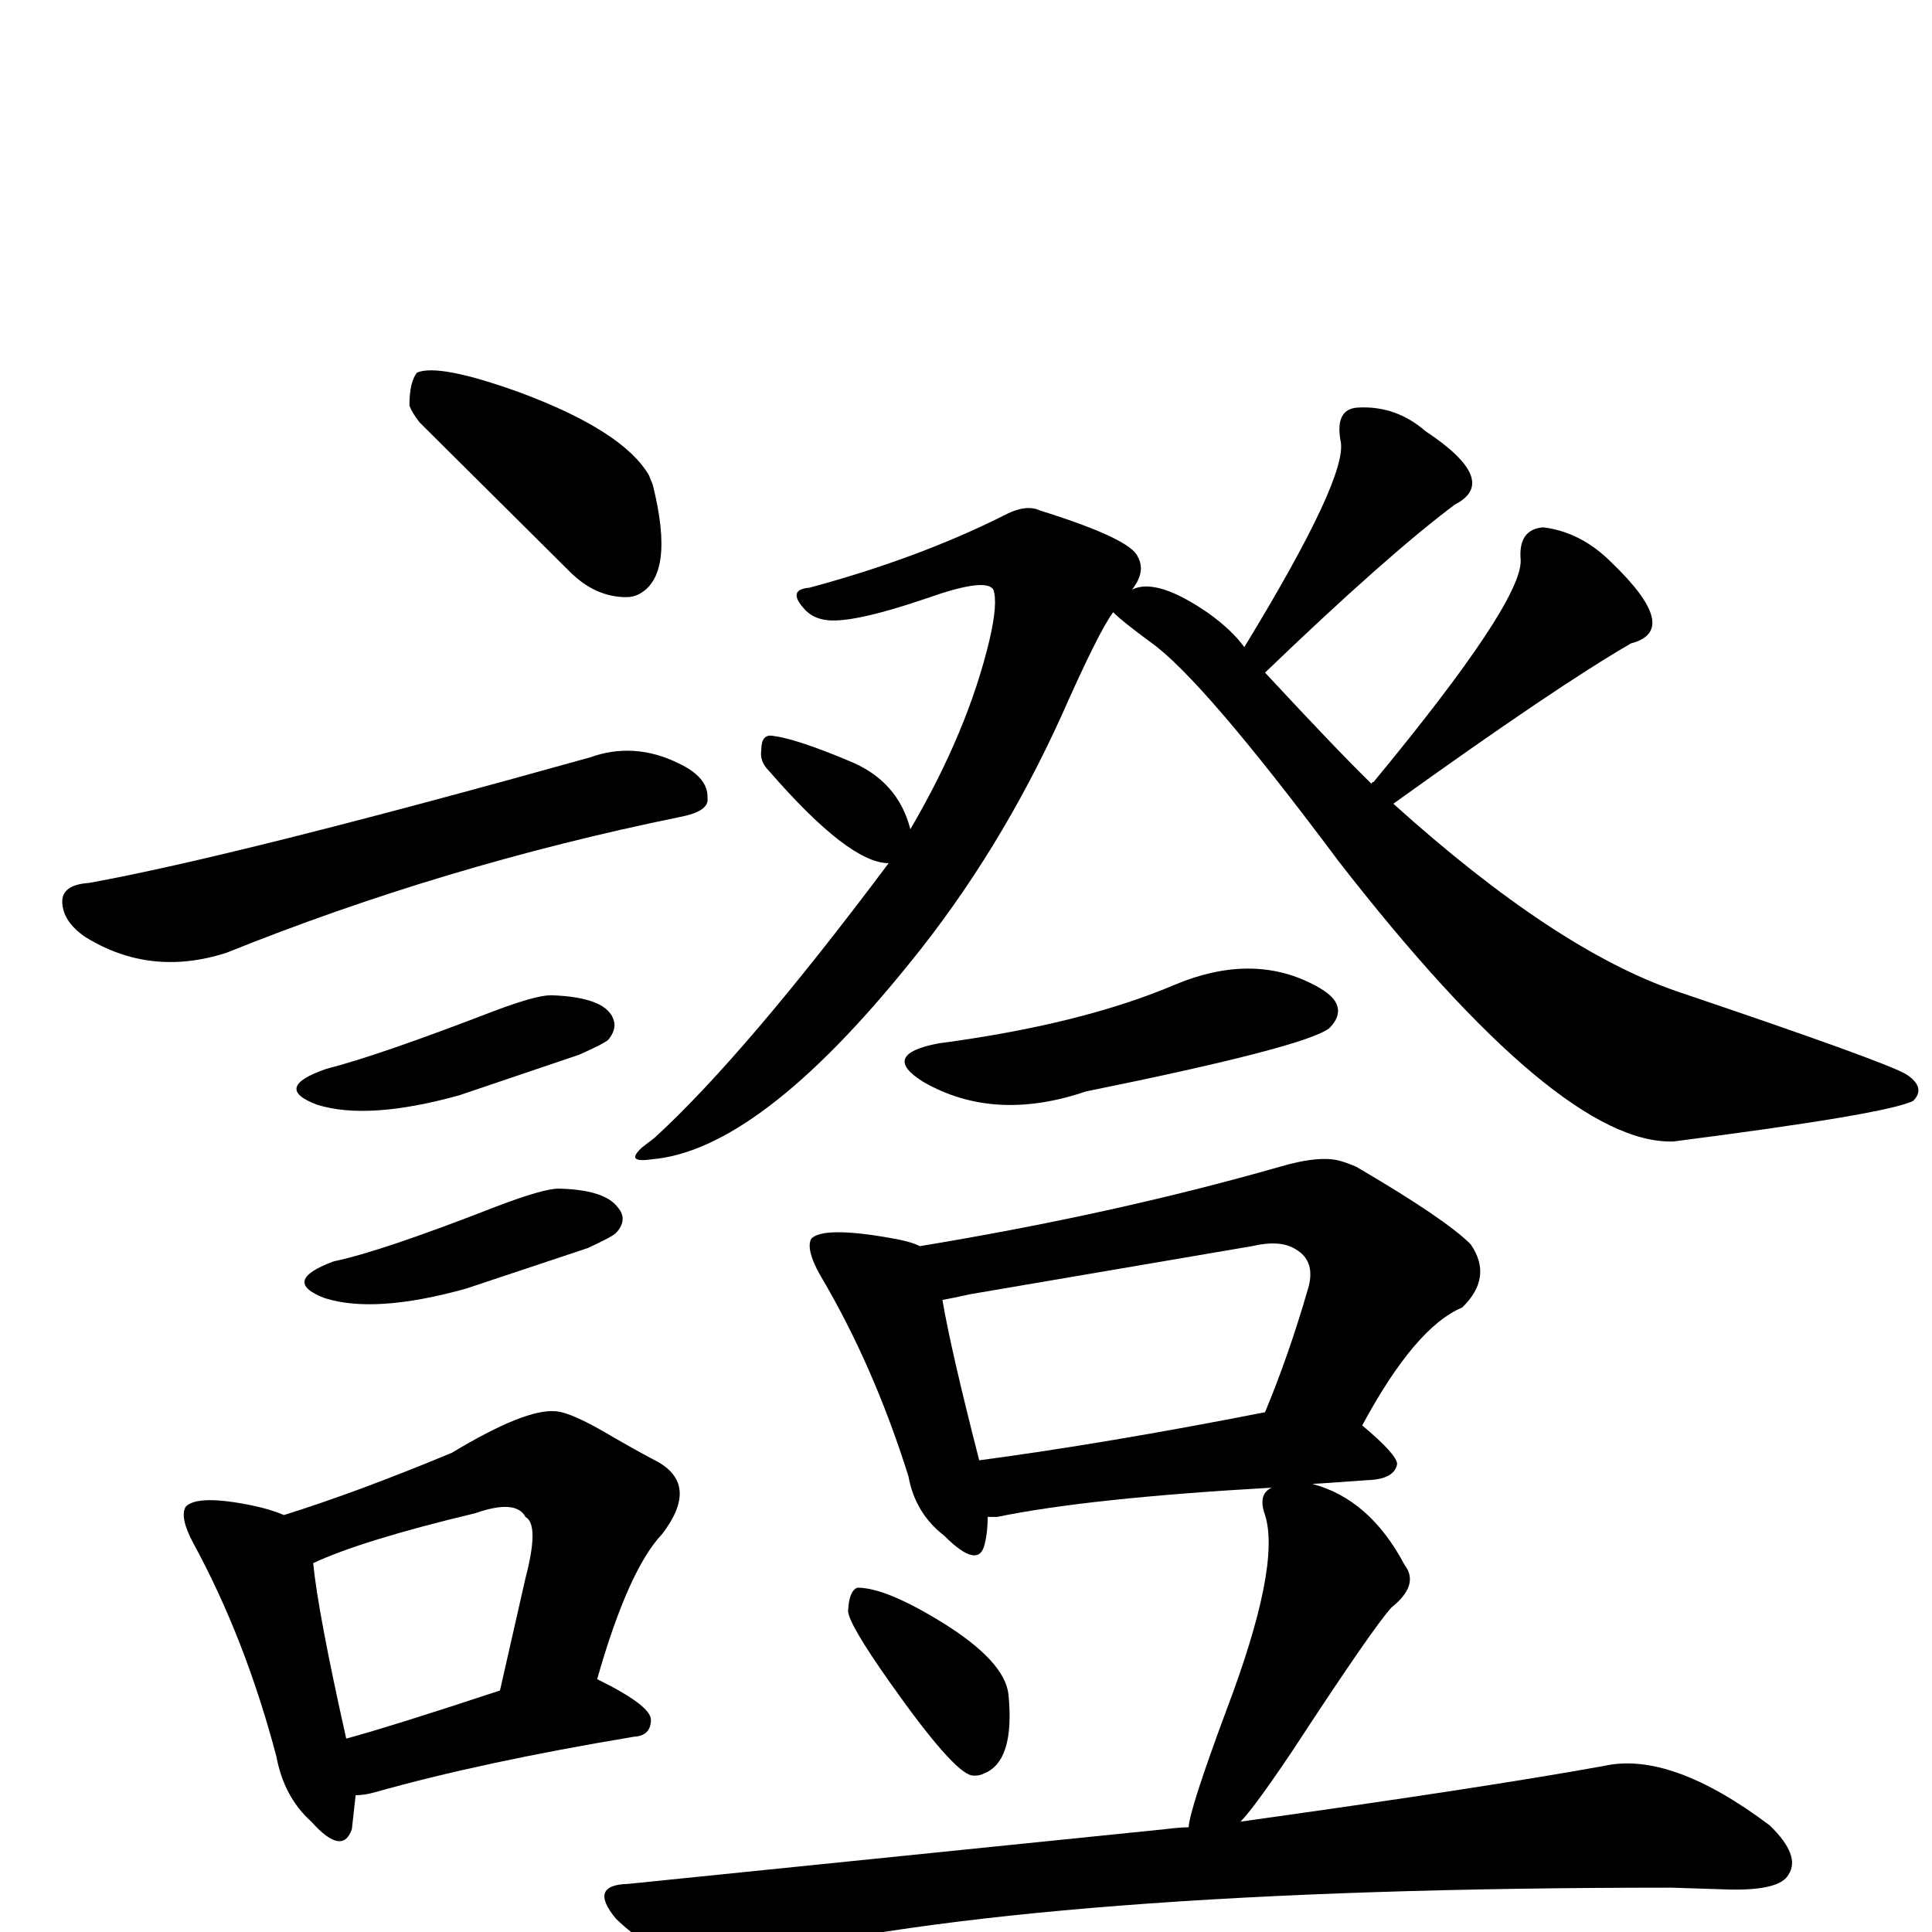
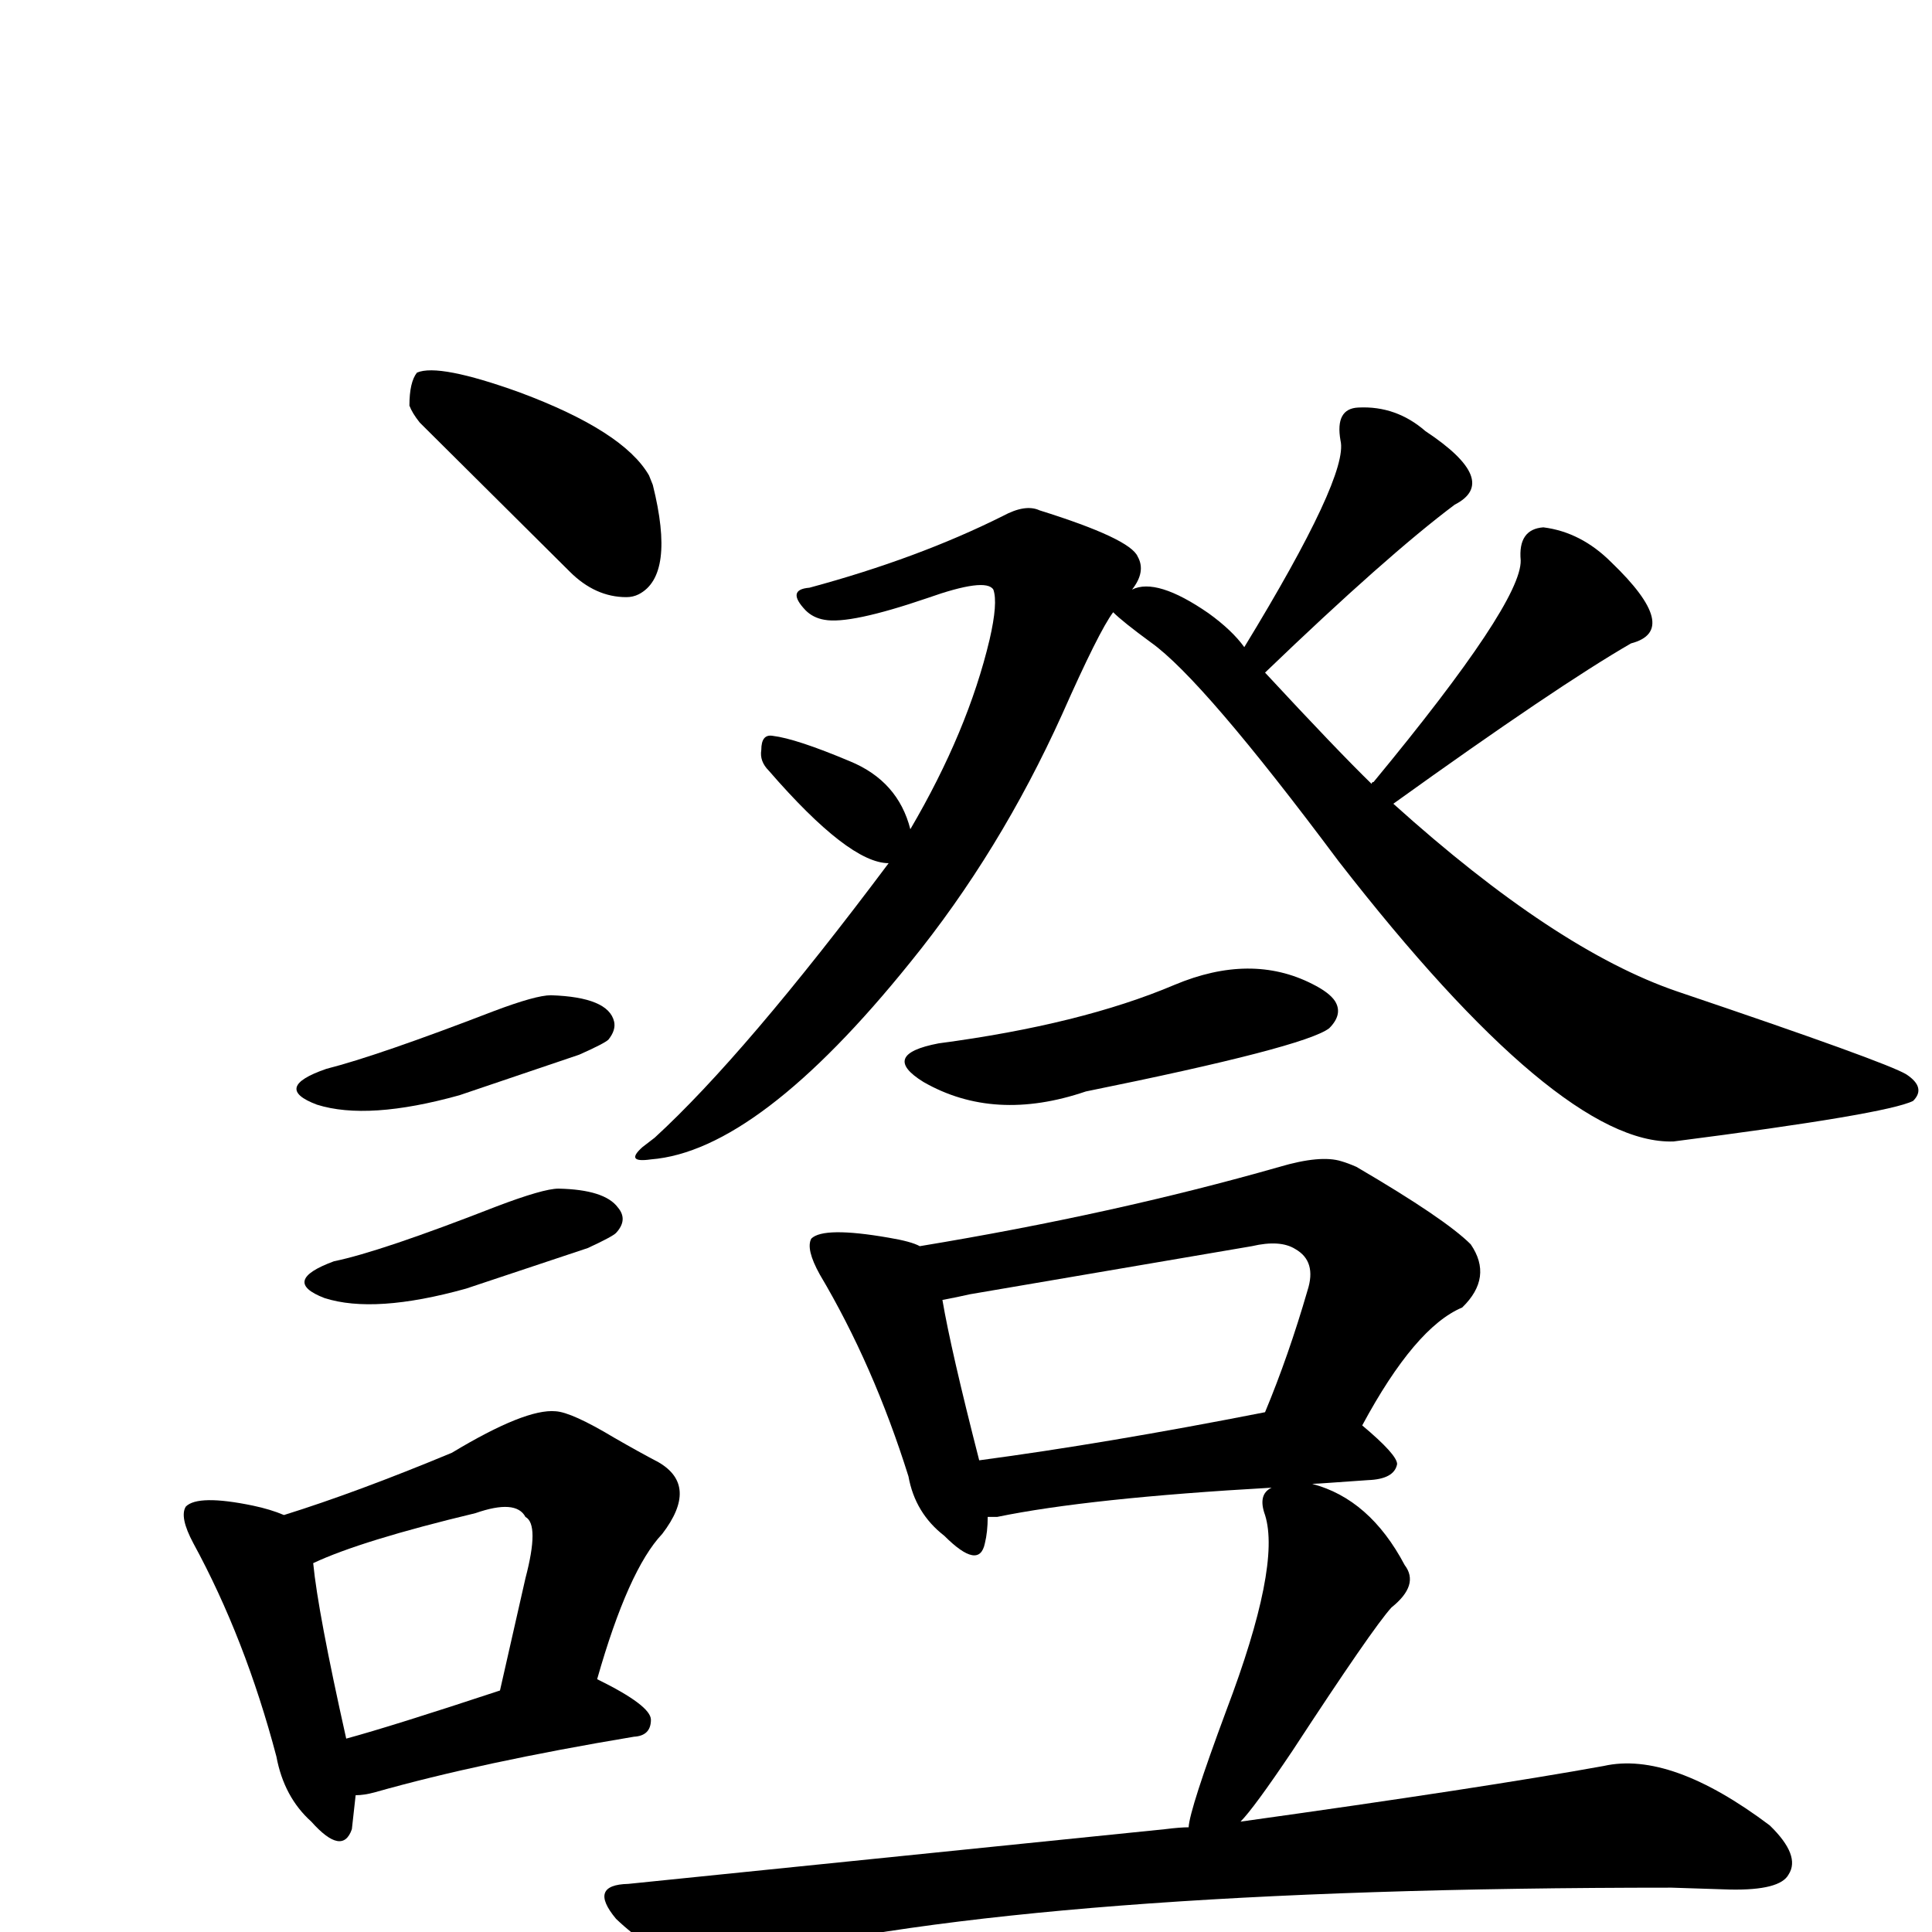
<svg xmlns="http://www.w3.org/2000/svg" version="1.1" width="100%" height="100%" viewBox="0 -410 2048 2048" id="uni8B49.svg">
  <defs id="defs1" />
  <g id="g1">
    <path d="M 434,20 Q 434,-5 442,-15 Q 465,-25 551,6 Q 661,47 688,94 L 692,104 Q 716,200 677,220 Q 671,223 664,223 Q 631,223 604,196 L 445,38 Q 437,28 434,20 z" id="U_8B49_1" style="fill:currentColor" />
-     <path d="M 94,526 Q 249,498 625,393 Q 672,376 719,399 Q 751,414 750,436 Q 752,450 721,456 Q 471,507 240,600 Q 159,626 90,583 Q 67,567 66,547 Q 65,528 94,526 z" id="U_8B49_2" style="fill:currentColor" />
    <path d="M 584,645 Q 645,647 651,673 Q 653,682 645,692 Q 641,696 614,708 L 487,751 Q 390,778 336,761 Q 288,743 346,723 Q 401,709 523,662 Q 568,645 584,645 z" id="U_8B49_3" style="fill:currentColor" />
    <path d="M 592,850 Q 641,851 655,870 Q 666,883 653,897 Q 649,901 623,913 L 494,956 Q 397,983 344,966 Q 297,948 354,927 Q 403,917 526,869 Q 576,850 592,850 z" id="U_8B49_4" style="fill:currentColor" />
    <path d="M 377,1493 L 373,1529 Q 363,1558 330,1521 Q 301,1495 293,1452 Q 260,1327 205,1226 Q 190,1198 197,1187 Q 210,1174 268,1186 Q 287,1190 301,1196 Q 378,1172 479,1130 Q 557,1083 589,1086 Q 606,1087 651,1114 Q 677,1129 698,1140 Q 741,1165 702,1216 Q 666,1254 633,1370 Q 690,1398 690,1413 Q 690,1430 672,1431 Q 510,1458 397,1490 Q 386,1493 377,1493 z M 367,1433 Q 415,1420 530,1382 L 557,1263 Q 572,1206 557,1198 Q 547,1179 504,1194 Q 383,1223 332,1247 Q 337,1299 367,1433 z" id="U_8B49_5" style="fill:currentColor" />
    <path d="M 1319,276 Q 1430,94 1421,57 Q 1415,23 1440,22 Q 1480,20 1511,47 Q 1591,100 1542,125 Q 1470,179 1341,303 Q 1418,386 1454,421 Q 1454,419 1456,419 Q 1613,229 1612,184 Q 1609,151 1636,149 Q 1676,154 1708,186 Q 1783,258 1729,272 Q 1651,317 1477,442 Q 1649,597 1778,641 Q 2000,716 2021,729 Q 2042,743 2028,757 Q 2000,771 1774,800 Q 1653,804 1419,503 Q 1275,310 1220,271 Q 1190,249 1180,239 Q 1165,259 1126,347 Q 1060,493 965,610 Q 804,810 690,819 Q 662,823 681,806 Q 686,802 694,796 Q 790,708 942,505 Q 900,505 815,407 Q 805,397 807,385 Q 807,368 819,370 Q 844,373 901,397 Q 952,418 965,469 Q 1026,365 1049,268 Q 1058,229 1053,215 Q 1045,202 983,224 Q 901,252 874,247 Q 862,245 854,237 Q 833,215 858,213 Q 973,182 1063,137 Q 1087,124 1102,131 Q 1198,161 1206,180 Q 1215,196 1200,215 Q 1226,202 1281,240 Q 1306,258 1319,276 z M 995,696 Q 1146,676 1245,634 Q 1326,600 1391,633 Q 1409,642 1415,651 Q 1424,665 1409,680 Q 1383,700 1151,747 Q 1054,780 979,737 Q 932,708 995,696 z" id="U_8B49_6" style="fill:currentColor" />
-     <path d="M 899,1298 Q 900,1276 909,1273 Q 939,1273 999,1310 Q 1065,1351 1069,1386 Q 1076,1457 1043,1470 Q 1037,1473 1030,1472 Q 1010,1468 943,1373 Q 900,1312 899,1298 z" id="U_8B49_7" style="fill:currentColor" />
    <path d="M 1391,1163 Q 1452,1179 1489,1249 Q 1505,1270 1475,1294 Q 1455,1316 1370,1446 Q 1329,1507 1315,1521 Q 1573,1485 1700,1462 Q 1771,1446 1876,1525 Q 1909,1557 1896,1577 Q 1887,1594 1834,1593 Q 1775,1591 1772,1591 Q 1096,1591 788,1667 Q 720,1688 653,1624 Q 623,1588 666,1587 L 1235,1529 Q 1251,1527 1260,1527 Q 1261,1508 1300,1403 Q 1358,1250 1341,1196 Q 1333,1174 1348,1167 Q 1154,1178 1057,1198 L 1047,1198 Q 1047,1214 1044,1226 Q 1038,1255 1001,1218 Q 970,1194 963,1155 Q 926,1037 869,941 Q 854,914 860,903 Q 873,890 942,902 Q 966,906 975,911 Q 1181,877 1356,827 Q 1400,814 1422,821 Q 1429,823 1438,827 Q 1532,882 1559,909 Q 1583,944 1550,976 Q 1500,997 1444,1101 Q 1481,1132 1481,1142 Q 1478,1158 1450,1159 Q 1394,1163 1391,1163 z M 1038,1138 Q 1173,1120 1341,1087 Q 1366,1027 1386,958 Q 1396,927 1373,914 Q 1357,904 1327,911 L 1028,962 Q 1015,965 999,968 Q 1008,1021 1038,1138 z" id="U_8B49_8" style="fill:currentColor" />
  </g>
</svg>